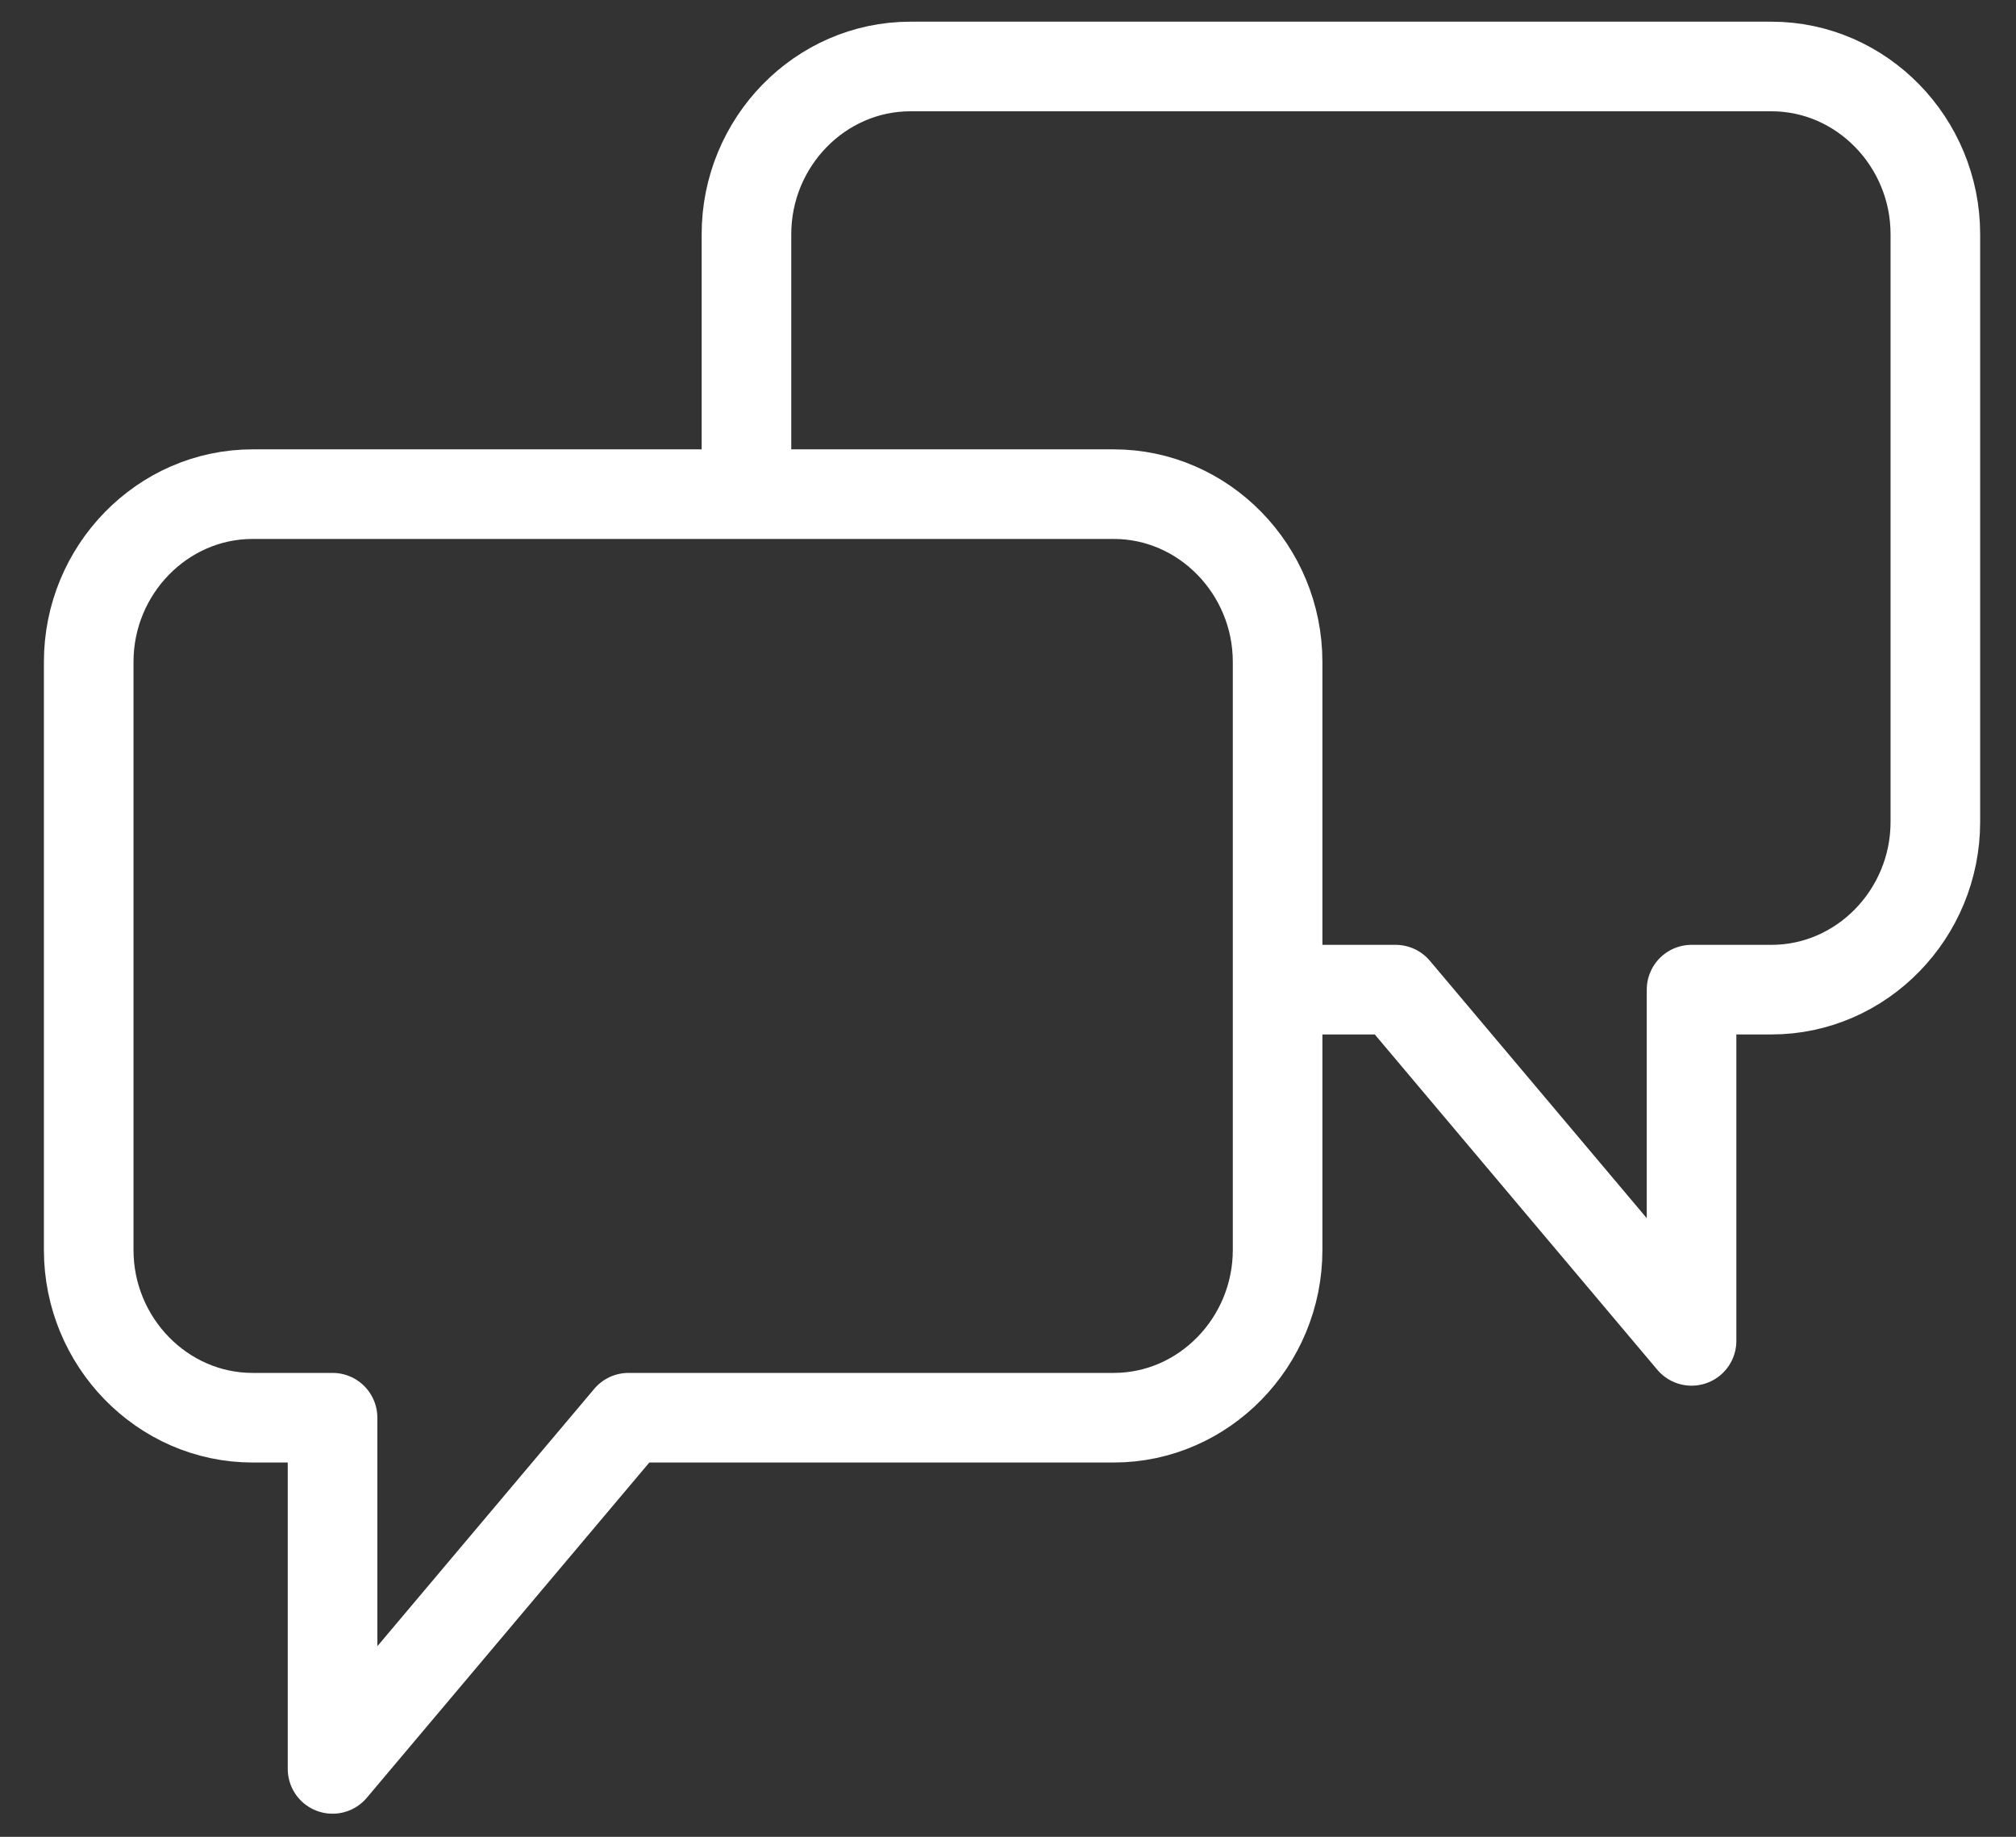
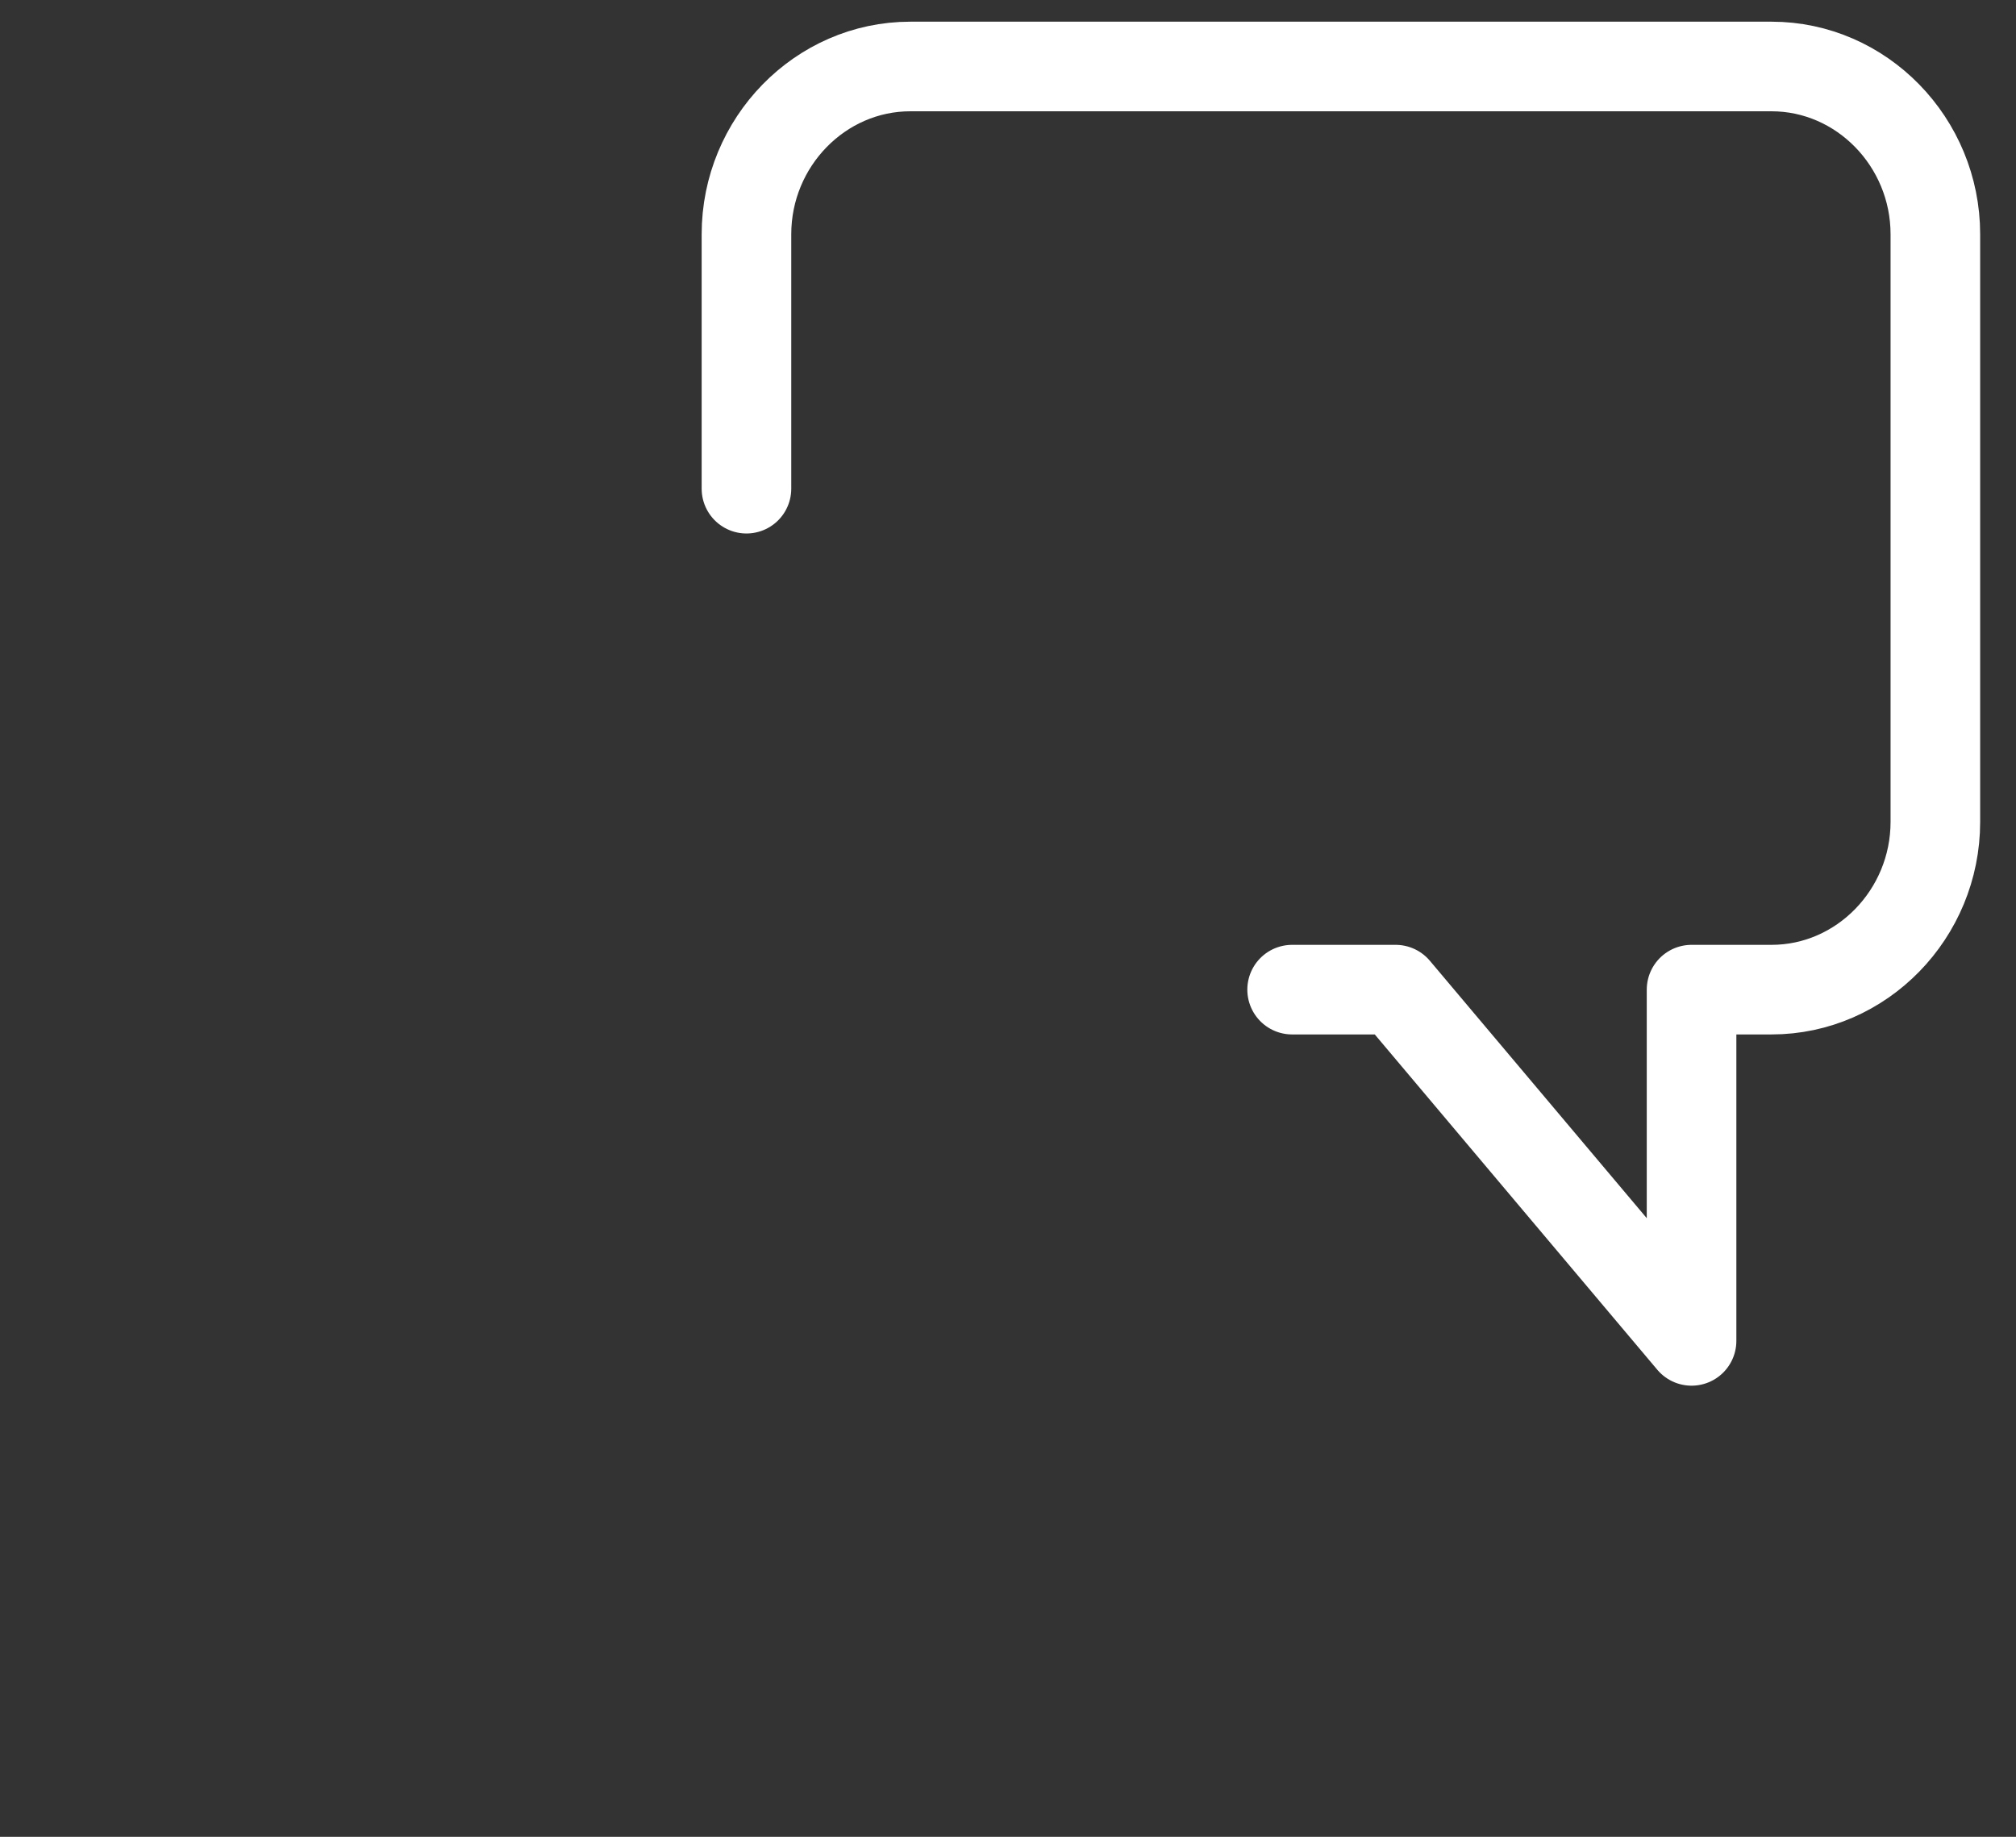
<svg xmlns="http://www.w3.org/2000/svg" width="45" height="41" viewBox="0 0 45 41" fill="none">
  <rect x="0" y="0" width="45" height="41" fill="#333333" stroke="none" />
  <path d="M28.842 22.09H31.152L37.758 29.93V22.09H39.543C41.555 22.09 43.2 20.401 43.2 18.345V5.229C43.2 3.173 41.555 1.484 39.543 1.484H20.32C18.307 1.484 16.662 3.173 16.662 5.229V10.908" stroke="white" stroke-width="2" stroke-linecap="round" stroke-linejoin="round" />
-   <path d="M7.423 39.484V31.645H5.638C3.625 31.645 1.98 29.956 1.98 27.9V14.775C1.98 12.719 3.625 11.03 5.638 11.03H24.861C26.873 11.03 28.518 12.719 28.518 14.775V27.9C28.518 29.956 26.873 31.645 24.861 31.645H14.029L7.423 39.484Z" stroke="white" stroke-width="2" stroke-linecap="round" stroke-linejoin="round" />
</svg>